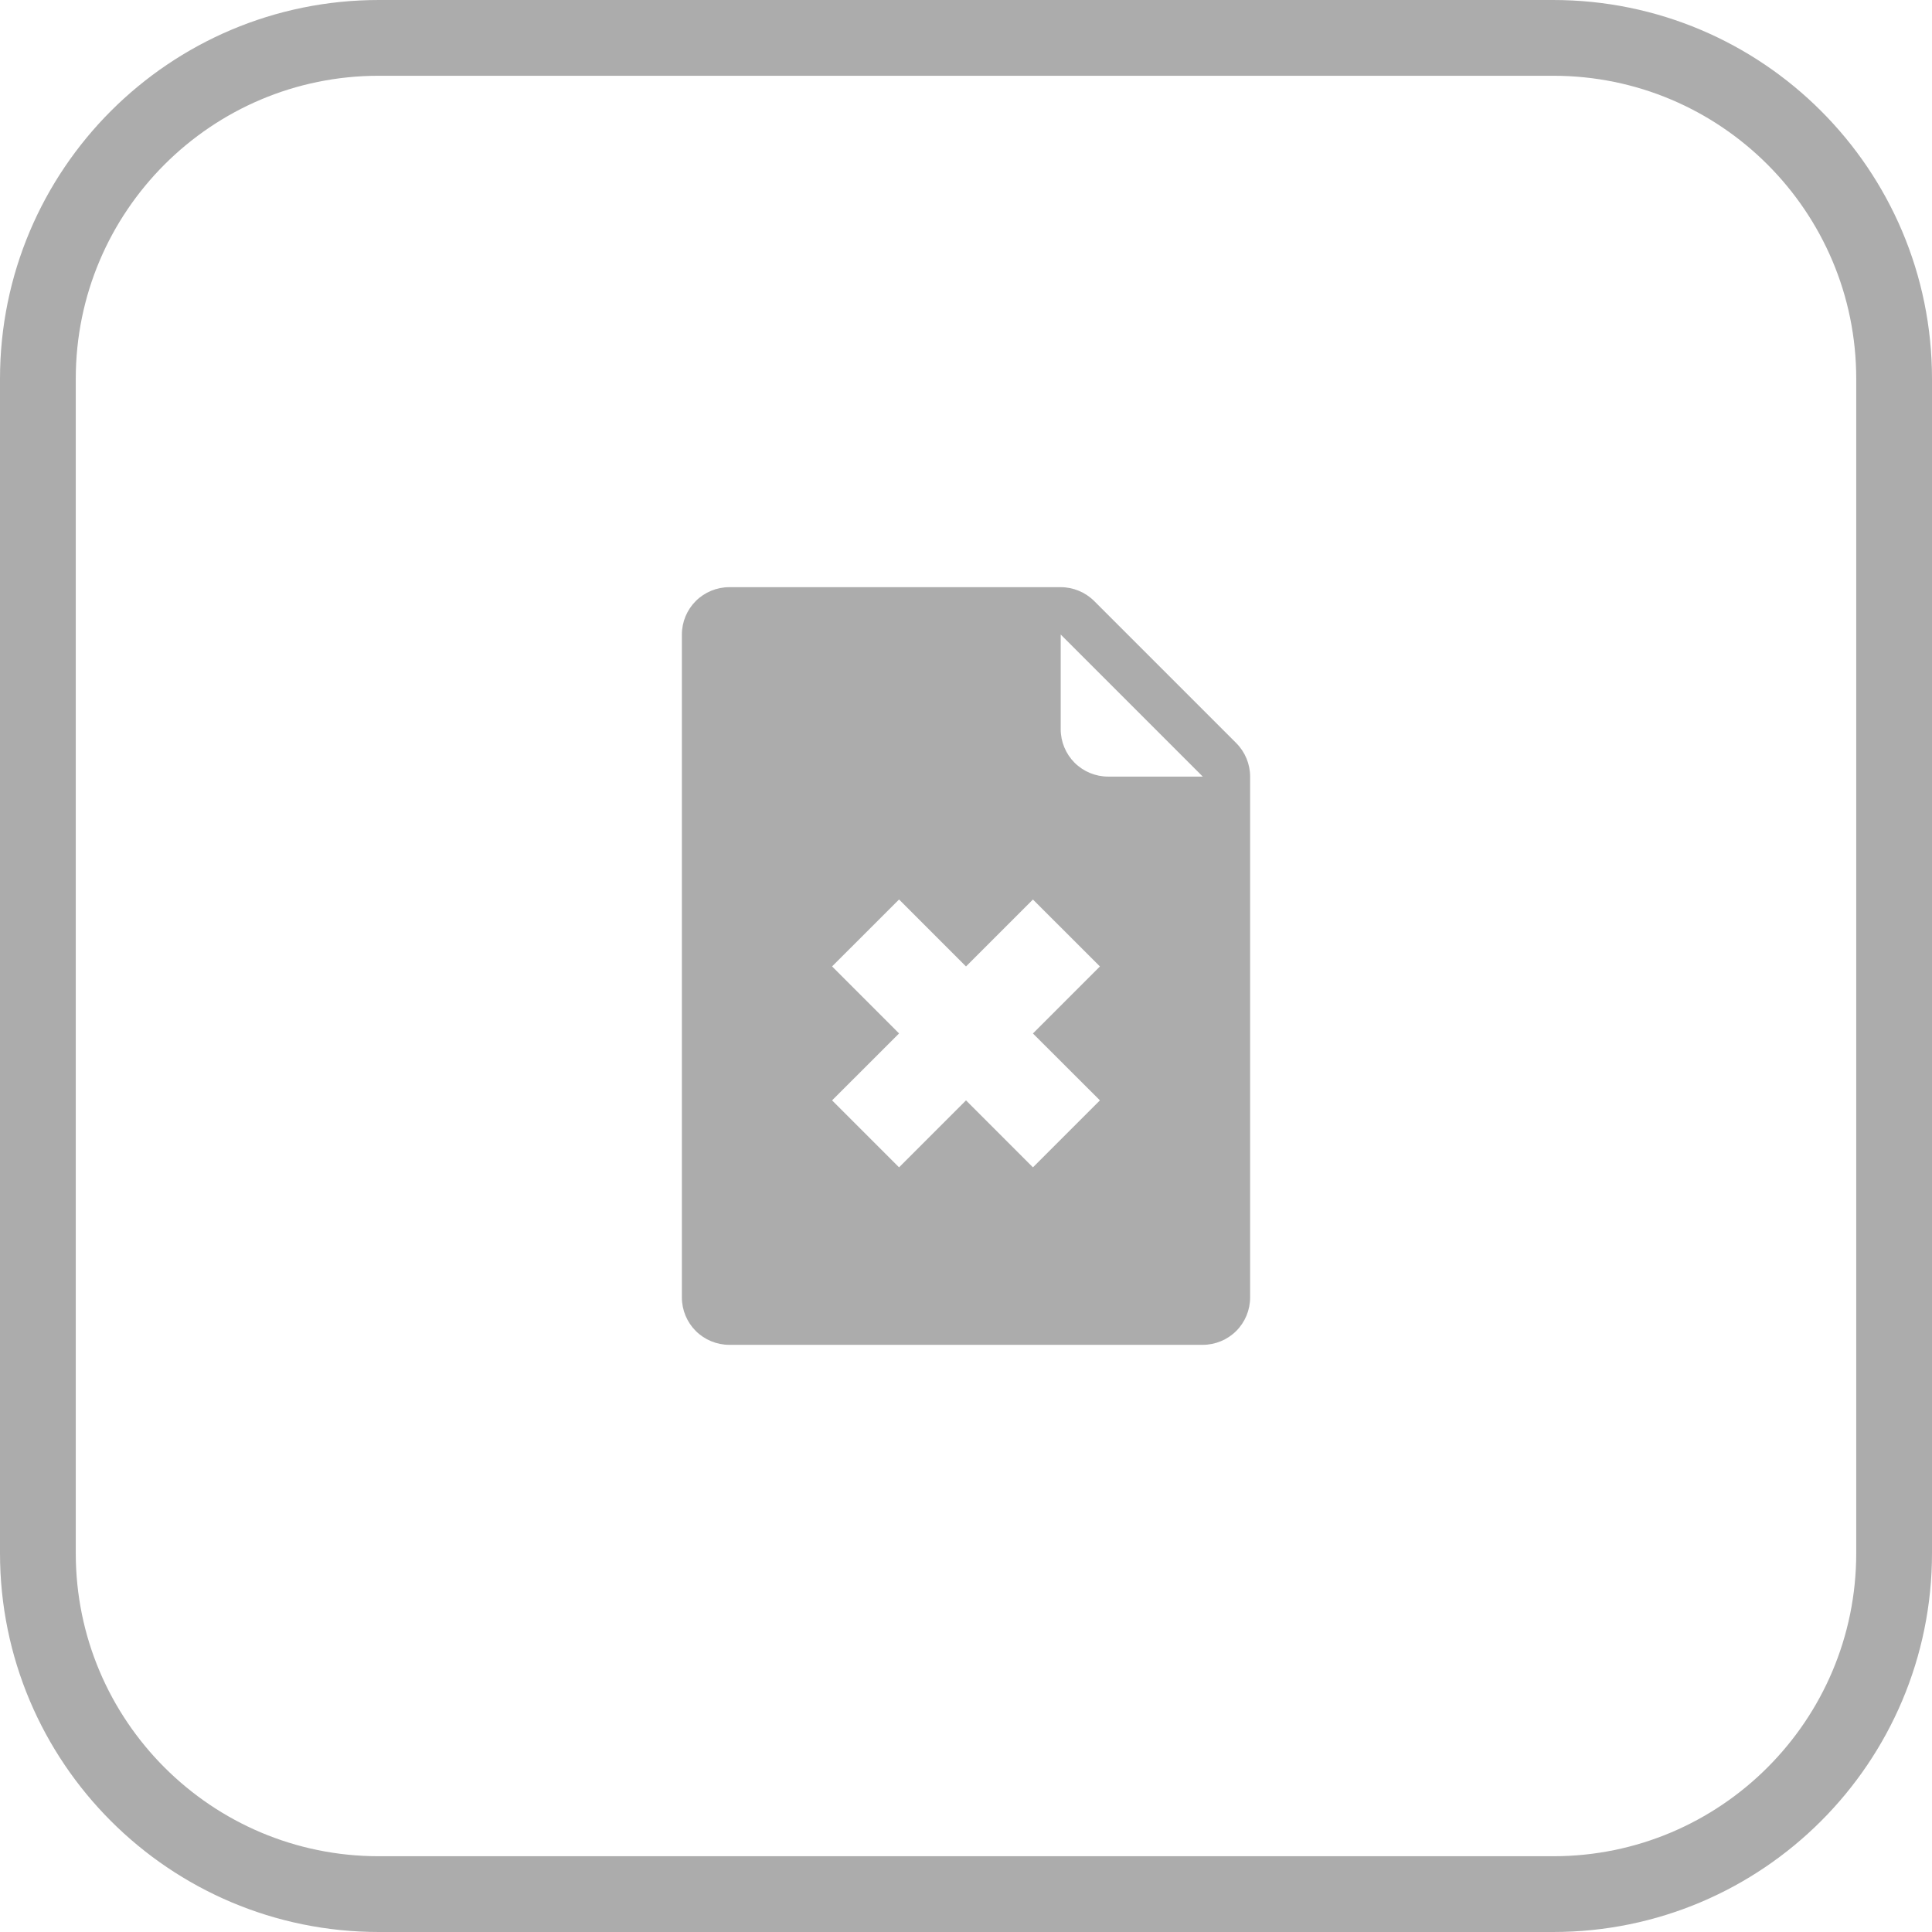
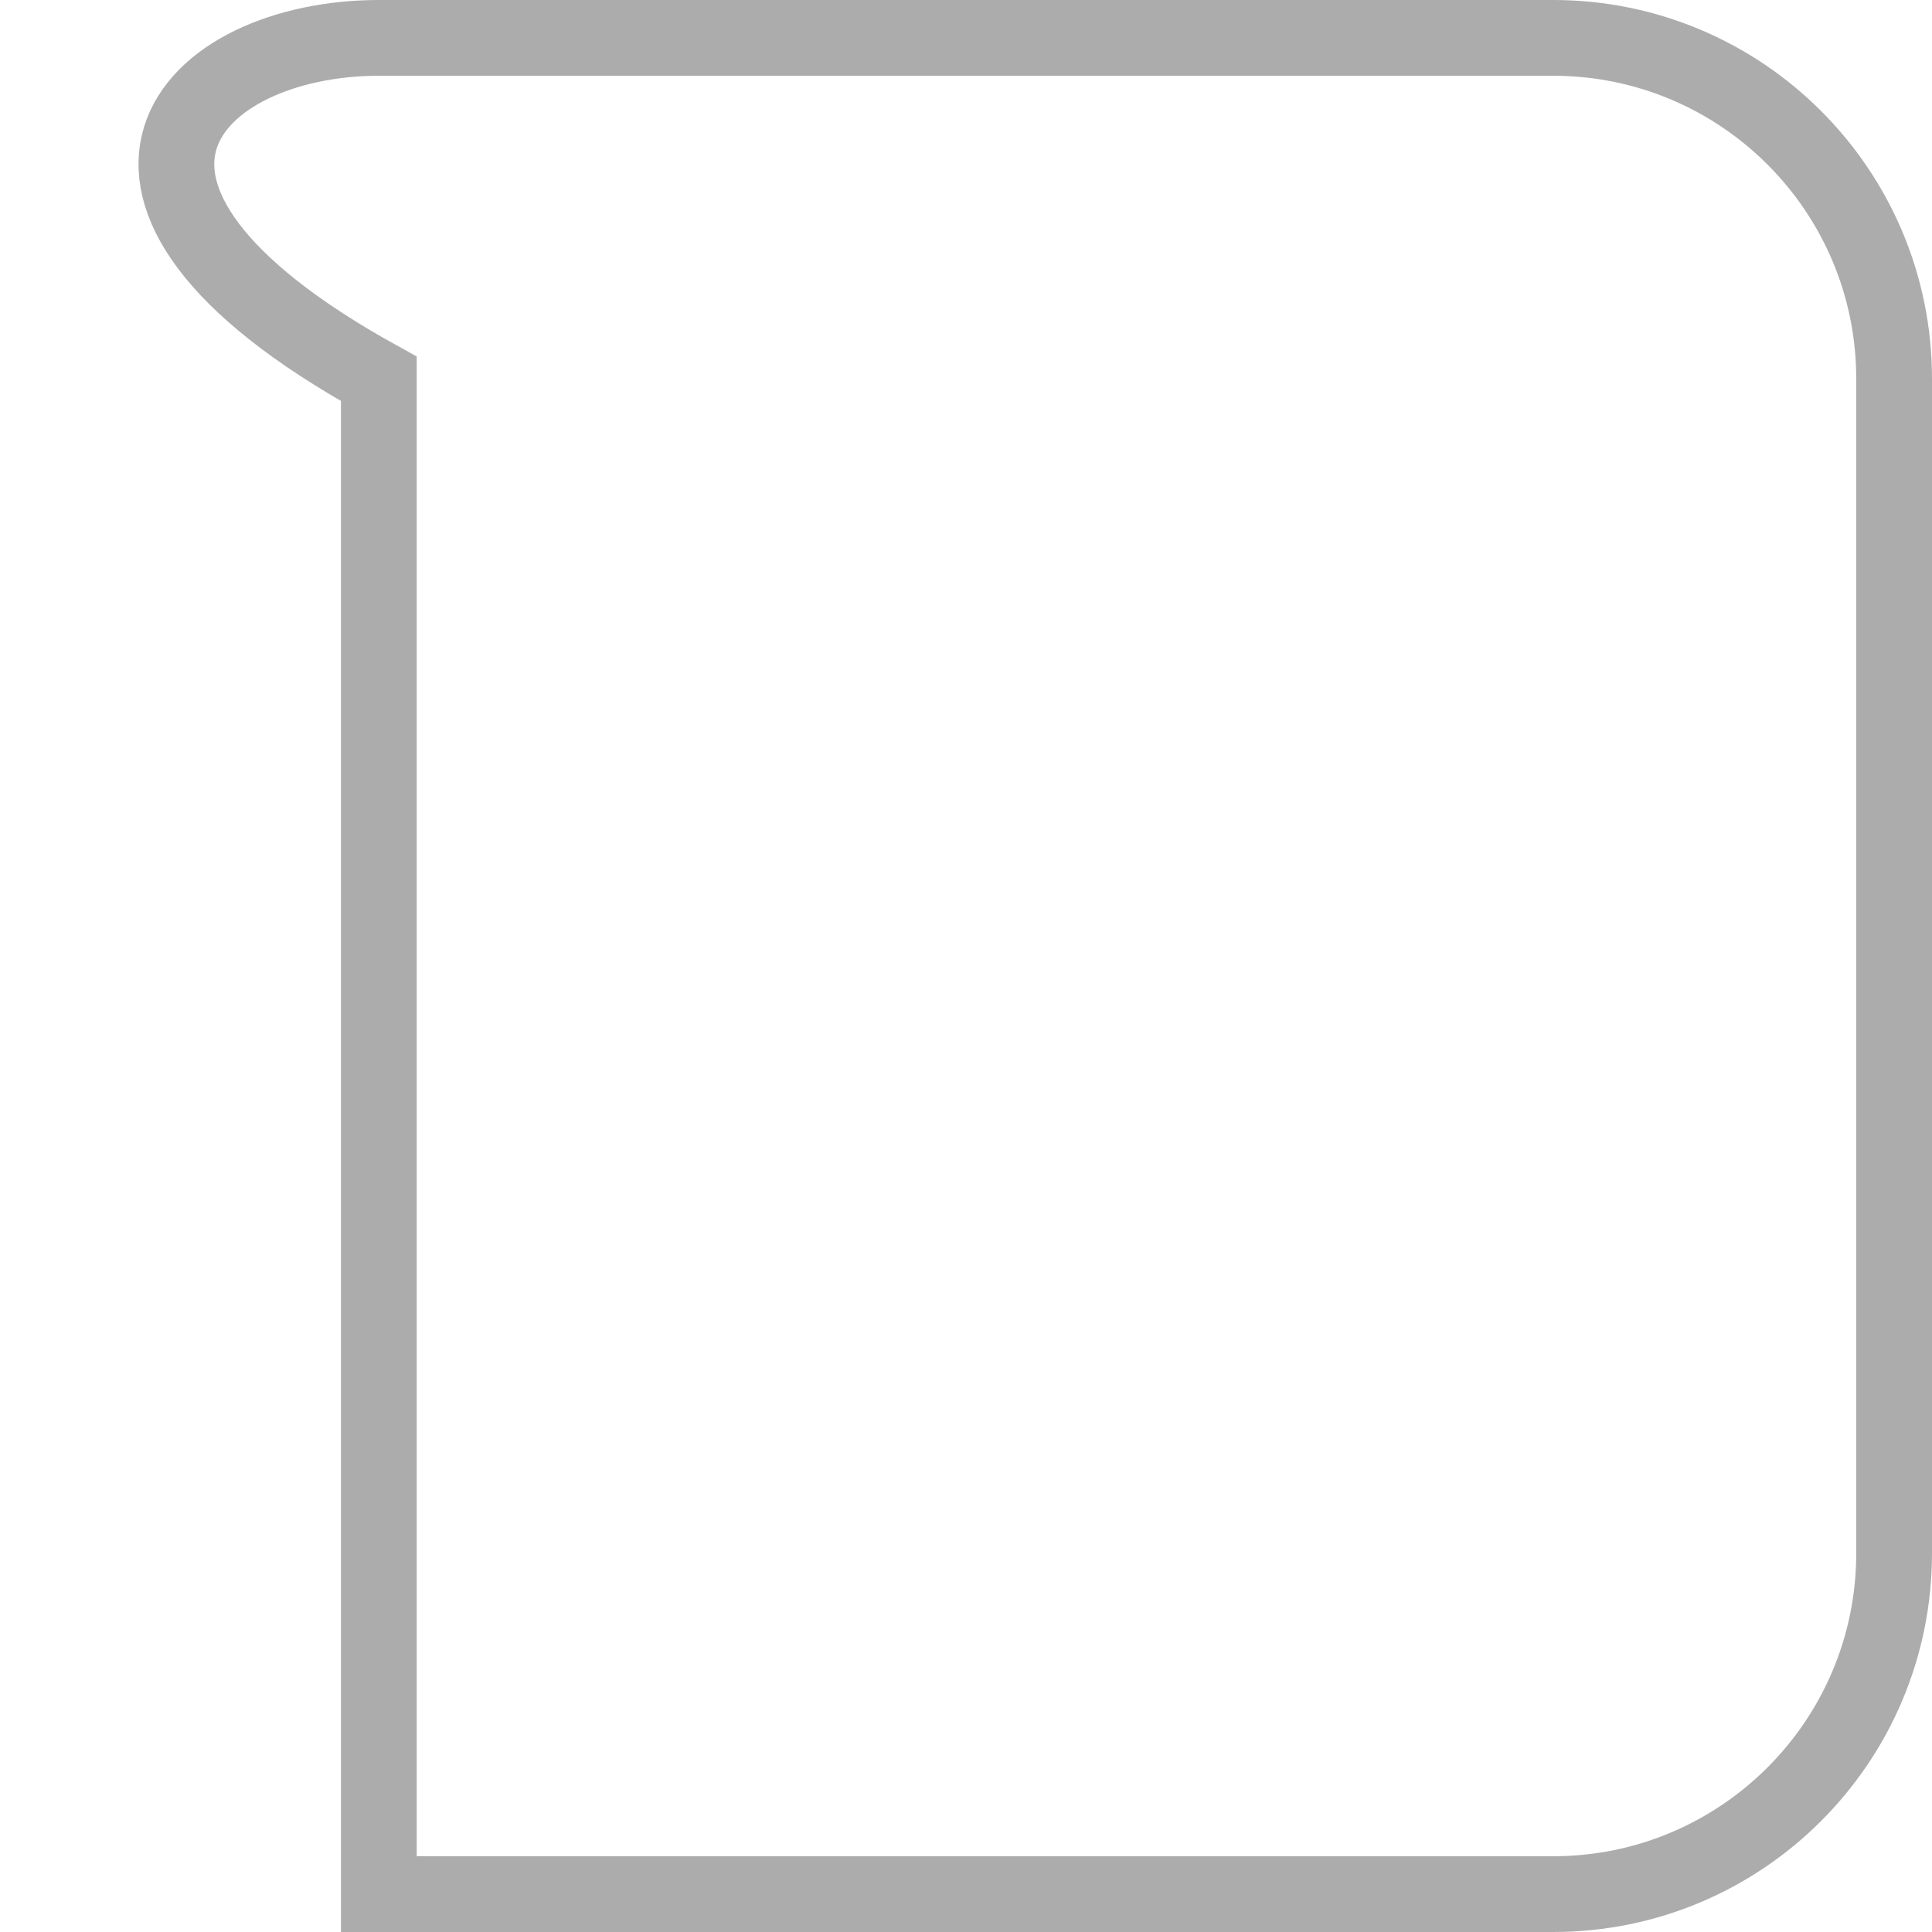
<svg xmlns="http://www.w3.org/2000/svg" width="51" height="51" viewBox="0 0 51 51" fill="none">
-   <path d="M10 1H41C45.971 1 50 5.029 50 10V41C50 45.971 45.971 50 41 50H10C5.029 50 1 45.971 1 41V10C1 5.029 5.029 1 10 1Z" stroke="#ACACAC" stroke-width="2" />
-   <path d="M32.634 19.616L28.884 15.866C28.649 15.632 28.331 15.5 28 15.5H19.25C18.919 15.5 18.601 15.632 18.366 15.866C18.132 16.101 18 16.419 18 16.75V34.25C18 34.581 18.132 34.9 18.366 35.134C18.601 35.368 18.919 35.5 19.25 35.5H31.75C32.081 35.5 32.4 35.368 32.634 35.134C32.868 34.9 33 34.581 33 34.25V20.5C33 20.169 32.868 19.851 32.634 19.616ZM29.035 29.047L27.267 30.815L25.5 29.047L23.733 30.815L21.965 29.047L23.733 27.28L21.965 25.511L23.733 23.744L25.5 25.512L27.267 23.745L29.035 25.512L27.267 27.281L29.035 29.047ZM29.25 20.5C28.919 20.5 28.601 20.368 28.366 20.134C28.132 19.899 28 19.581 28 19.25V16.75L31.75 20.5H29.25Z" fill="#ACACAC" />
+   <path d="M10 1H41C45.971 1 50 5.029 50 10V41C50 45.971 45.971 50 41 50H10V10C1 5.029 5.029 1 10 1Z" stroke="#ACACAC" stroke-width="2" />
</svg>